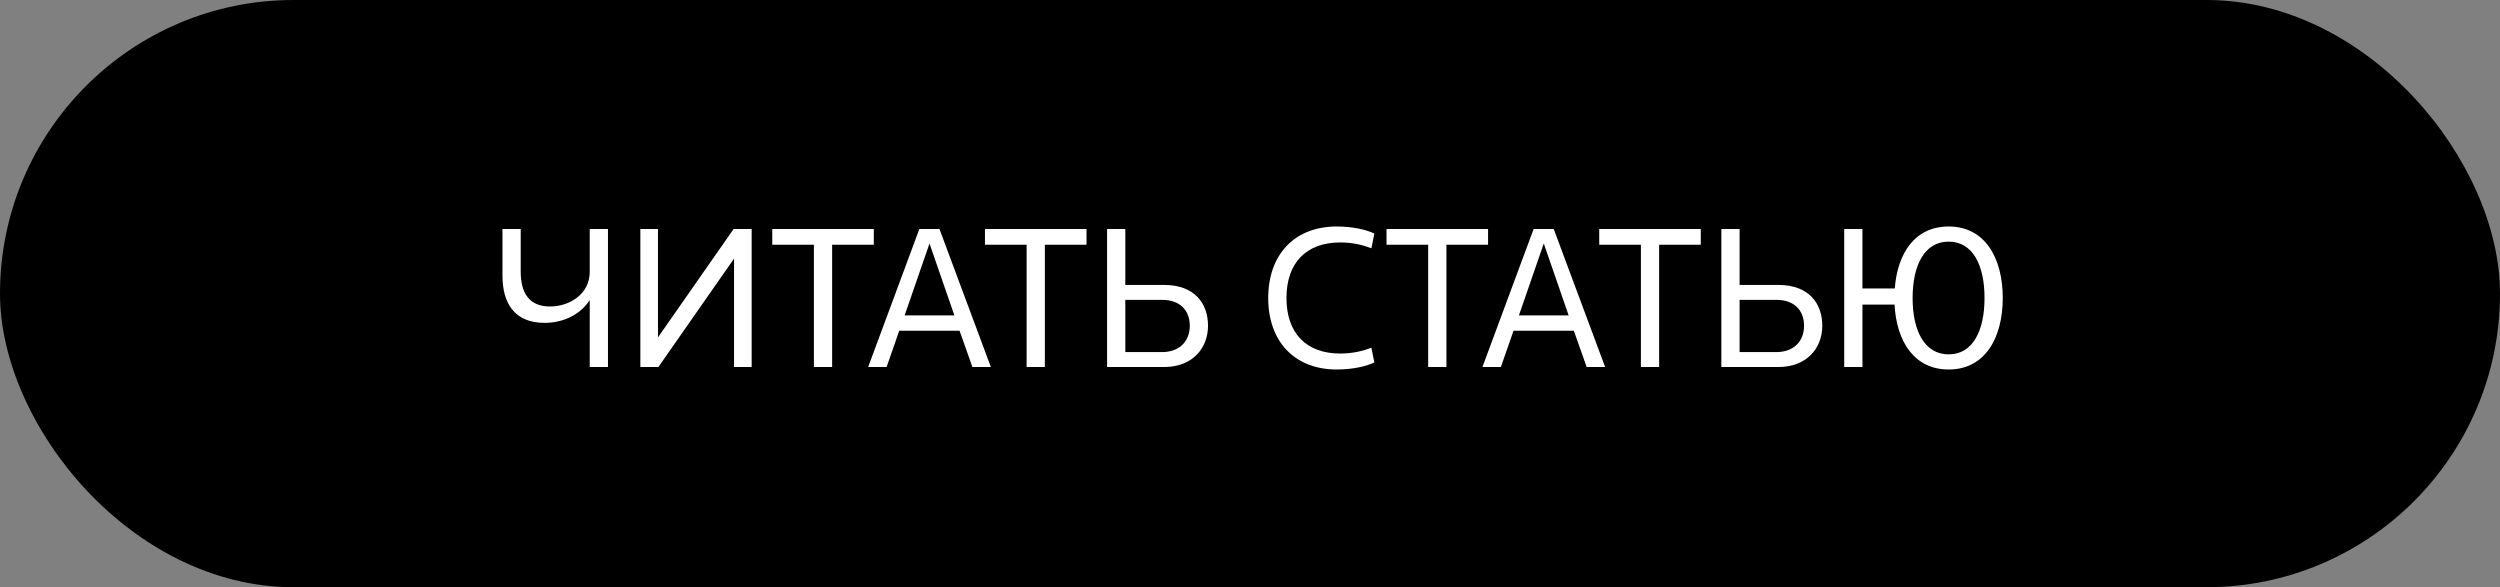
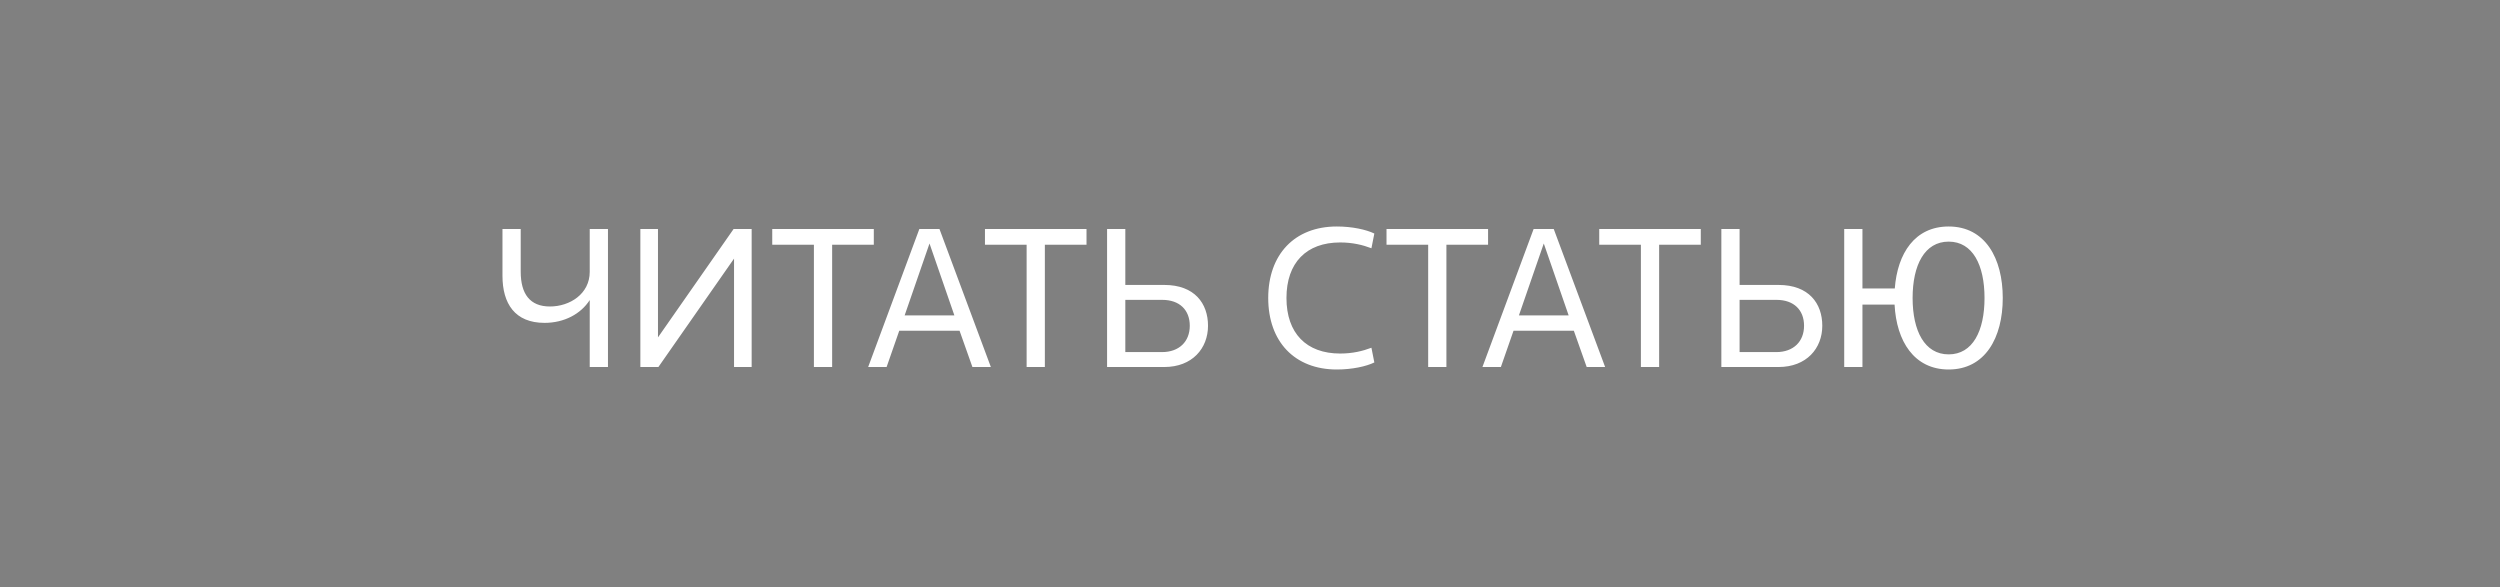
<svg xmlns="http://www.w3.org/2000/svg" width="579" height="136" viewBox="0 0 579 136" fill="none">
  <rect x="0" y="0" width="579" height="136" fill="#808080" stroke="none" />
-   <rect width="579" height="136" rx="68" fill="black" />
  <path d="M136.581 85H140.805V53.032H136.581V62.968C136.581 68.056 131.973 70.984 127.365 70.984C122.757 70.984 120.597 68.104 120.597 62.92V53.032H116.373V63.88C116.373 70.312 119.253 74.776 126.117 74.776C130.677 74.776 134.517 72.712 136.581 69.496V85ZM148.307 85H152.483L170.003 59.896V85H174.083V53.032H169.906L152.387 78.136V53.032H148.307V85ZM202.372 56.68V53.032H178.852V56.68H188.5V85H192.724V56.68H202.372ZM201.066 85H205.338L208.266 76.6H222.234L225.21 85H229.482L217.578 53.032H212.922L201.066 85ZM215.274 56.392L221.034 73.048H209.514L215.274 56.392ZM251.637 56.68V53.032H228.117V56.68H237.765V85H241.989V56.68H251.637ZM260.624 81.544V69.448H269.168C273.2 69.448 275.552 71.8 275.552 75.448C275.552 79.096 273.104 81.544 269.12 81.544H260.624ZM256.4 85H269.648C276.128 85 279.776 80.68 279.776 75.448C279.776 70.264 276.656 65.992 269.648 65.992H260.624V53.032H256.4V85ZM297.944 69.016C297.944 60.856 302.552 56.152 310.376 56.152C313.256 56.152 315.608 56.728 317.624 57.496L318.296 54.088C316.424 53.176 313.16 52.456 309.608 52.456C299.816 52.456 293.72 58.936 293.72 69.016C293.72 79.096 299.816 85.576 309.608 85.576C313.16 85.576 316.424 84.856 318.296 83.944L317.624 80.536C315.608 81.304 313.256 81.88 310.376 81.88C302.552 81.88 297.944 77.176 297.944 69.016ZM344.637 56.68V53.032H321.117V56.68H330.765V85H334.989V56.68H344.637ZM343.332 85H347.604L350.532 76.6H364.5L367.476 85H371.748L359.844 53.032H355.188L343.332 85ZM357.54 56.392L363.3 73.048H351.78L357.54 56.392ZM393.903 56.68V53.032H370.383V56.68H380.031V85H384.255V56.68H393.903ZM402.89 81.544V69.448H411.434C415.466 69.448 417.818 71.8 417.818 75.448C417.818 79.096 415.37 81.544 411.386 81.544H402.89ZM398.666 85H411.914C418.394 85 422.042 80.68 422.042 75.448C422.042 70.264 418.922 65.992 411.914 65.992H402.89V53.032H398.666V85ZM451.311 85.576C459.759 85.576 463.839 78.232 463.839 69.016C463.839 59.8 459.759 52.456 451.311 52.456C443.487 52.456 439.455 58.648 438.831 66.808H431.343V53.032H427.119V85H431.343V70.552H438.783C439.215 79 443.295 85.576 451.311 85.576ZM451.311 82.072C445.743 82.072 442.959 76.648 442.959 69.016C442.959 61.384 445.743 55.96 451.311 55.96C456.879 55.96 459.615 61.384 459.615 69.016C459.615 76.648 456.879 82.072 451.311 82.072Z" fill="white" />
</svg>